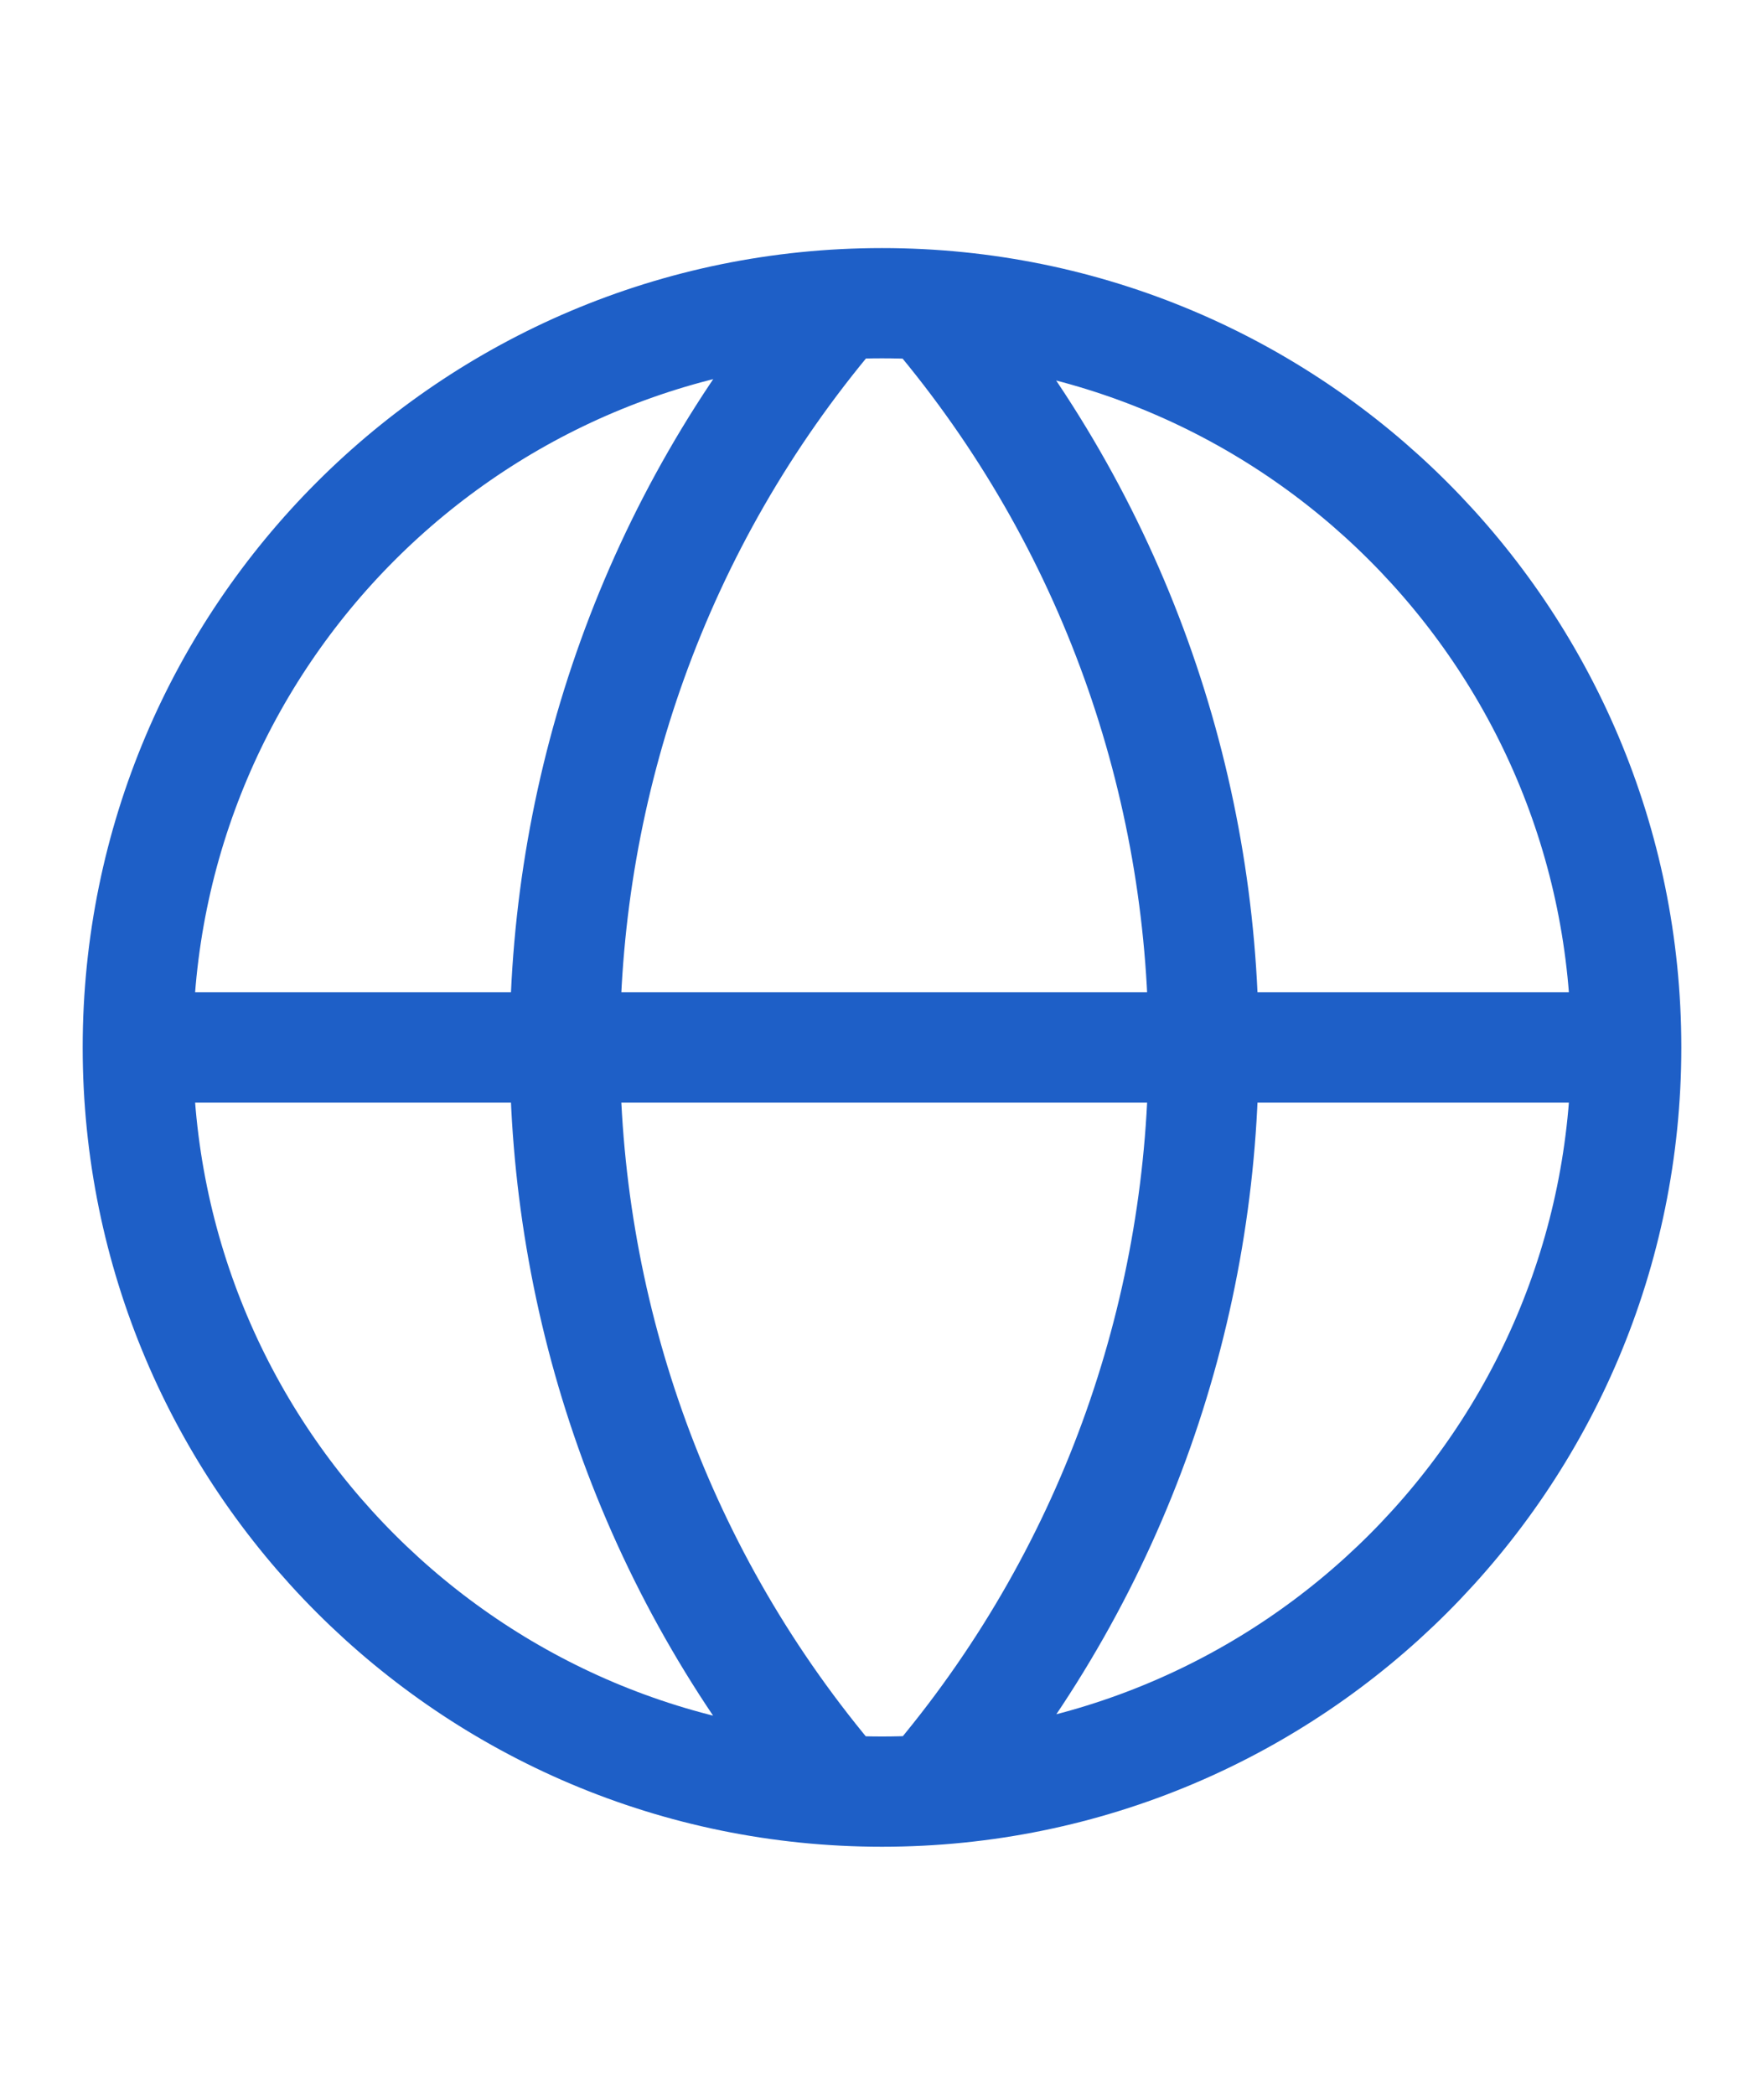
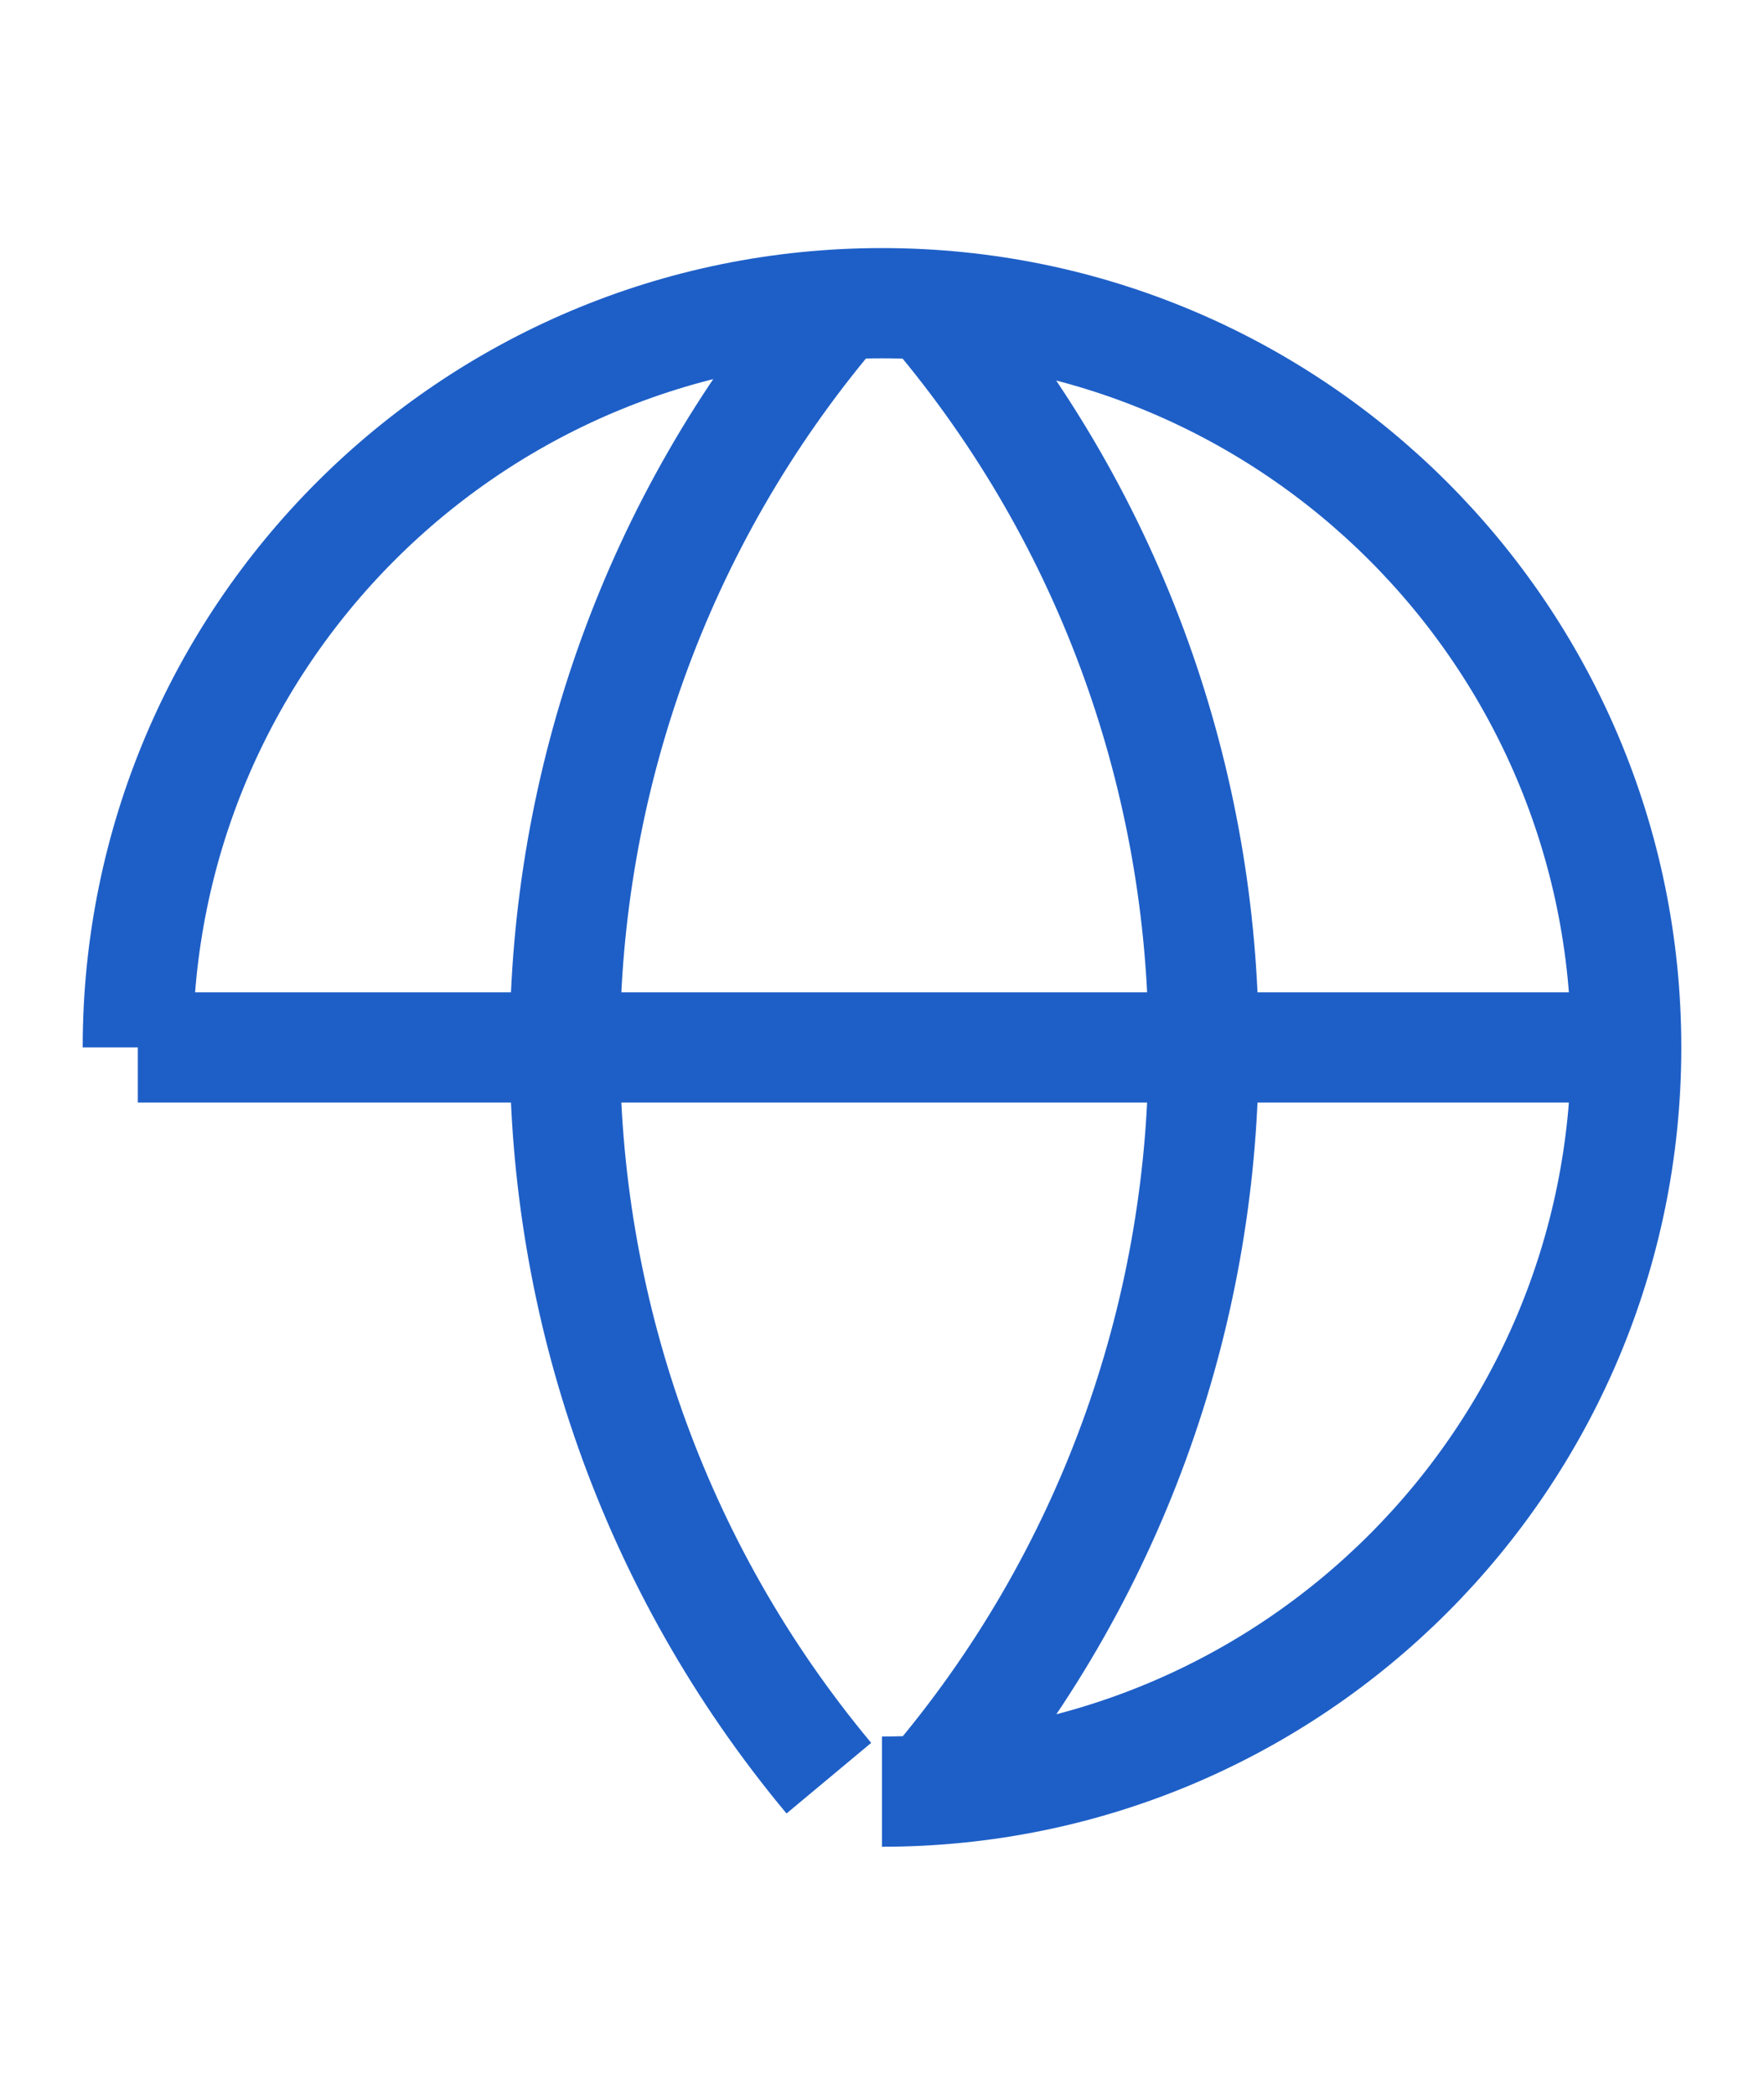
<svg xmlns="http://www.w3.org/2000/svg" width="32" height="38" viewBox="0 0 32 38" fill="none">
-   <path d="M29.5 19C29.5 26.456 23.456 32.5 16 32.5C8.544 32.5 2.5 26.456 2.5 19M29.5 19C29.5 11.544 23.456 5.5 16 5.5C8.544 5.5 2.5 11.544 2.5 19M29.5 19H2.5M15.117 5.651C8.65 13.31 8.623 24.566 15.036 32.256M16.964 5.651C23.431 13.31 23.458 24.566 17.046 32.256" stroke="#1E5FC7" stroke-width="2" stroke-linejoin="round" />
+   <path d="M29.5 19C29.5 26.456 23.456 32.5 16 32.5M29.5 19C29.5 11.544 23.456 5.5 16 5.5C8.544 5.5 2.5 11.544 2.5 19M29.5 19H2.5M15.117 5.651C8.65 13.31 8.623 24.566 15.036 32.256M16.964 5.651C23.431 13.31 23.458 24.566 17.046 32.256" stroke="#1E5FC7" stroke-width="2" stroke-linejoin="round" />
</svg>